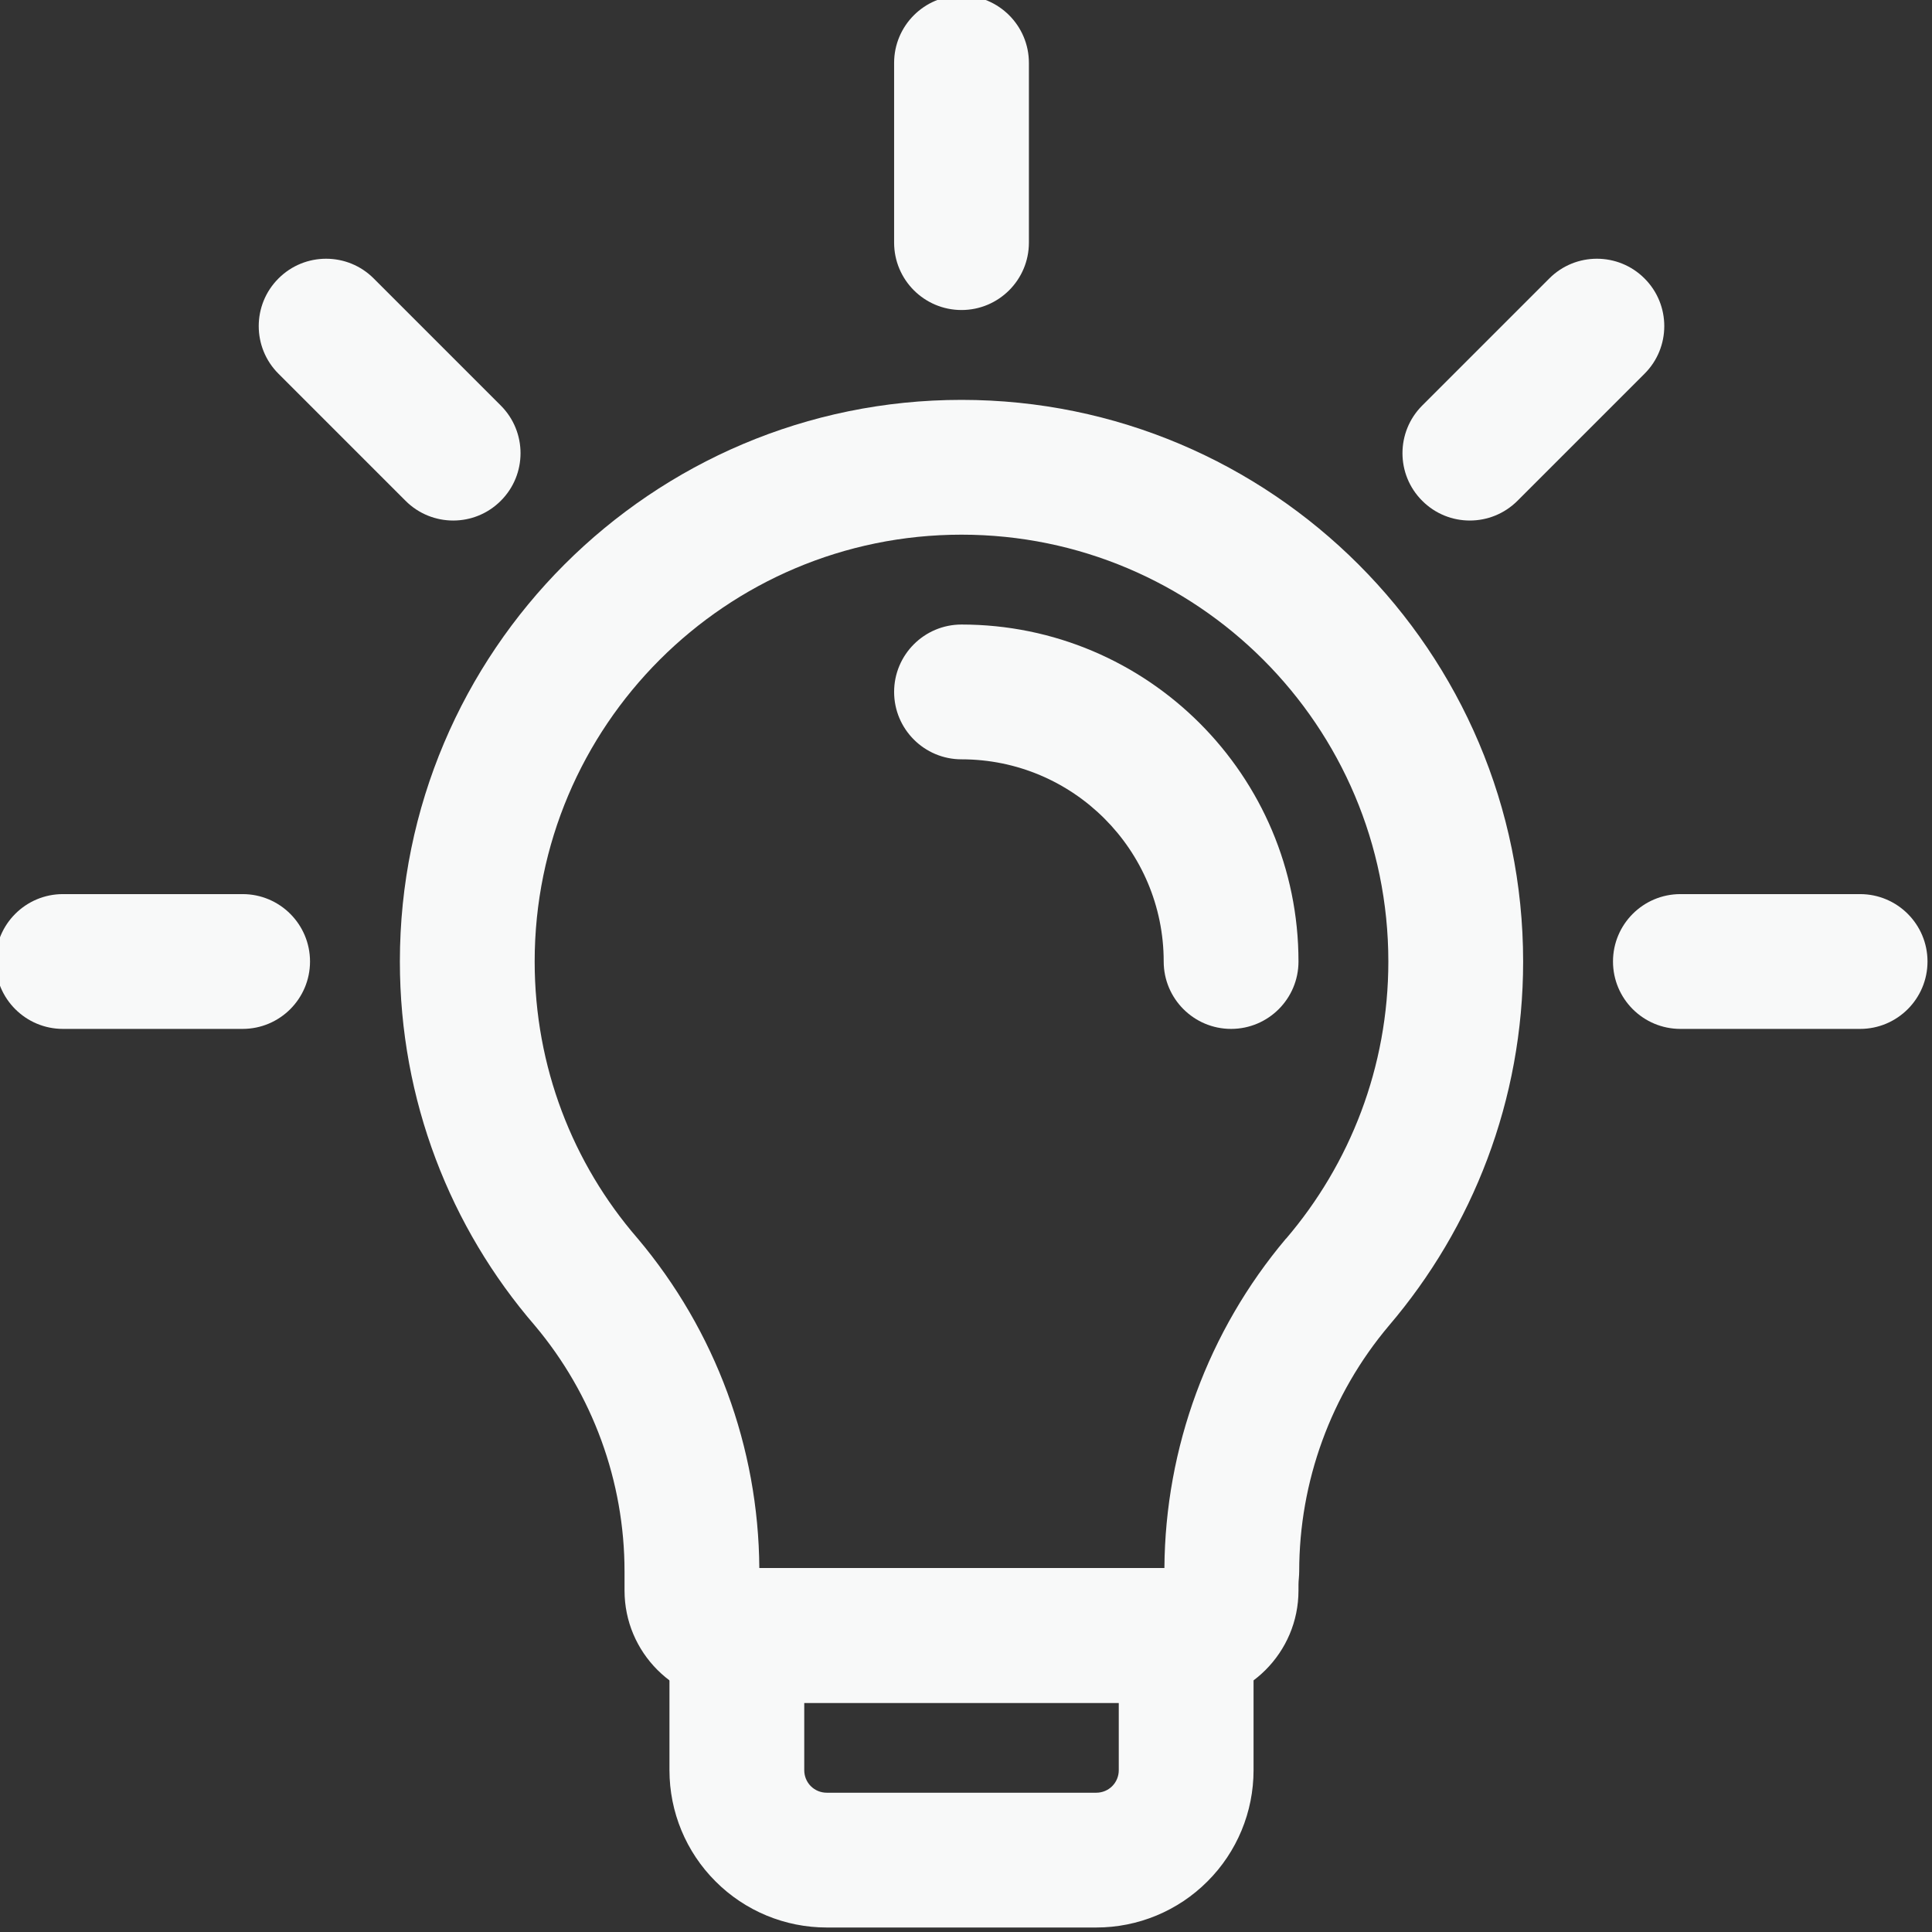
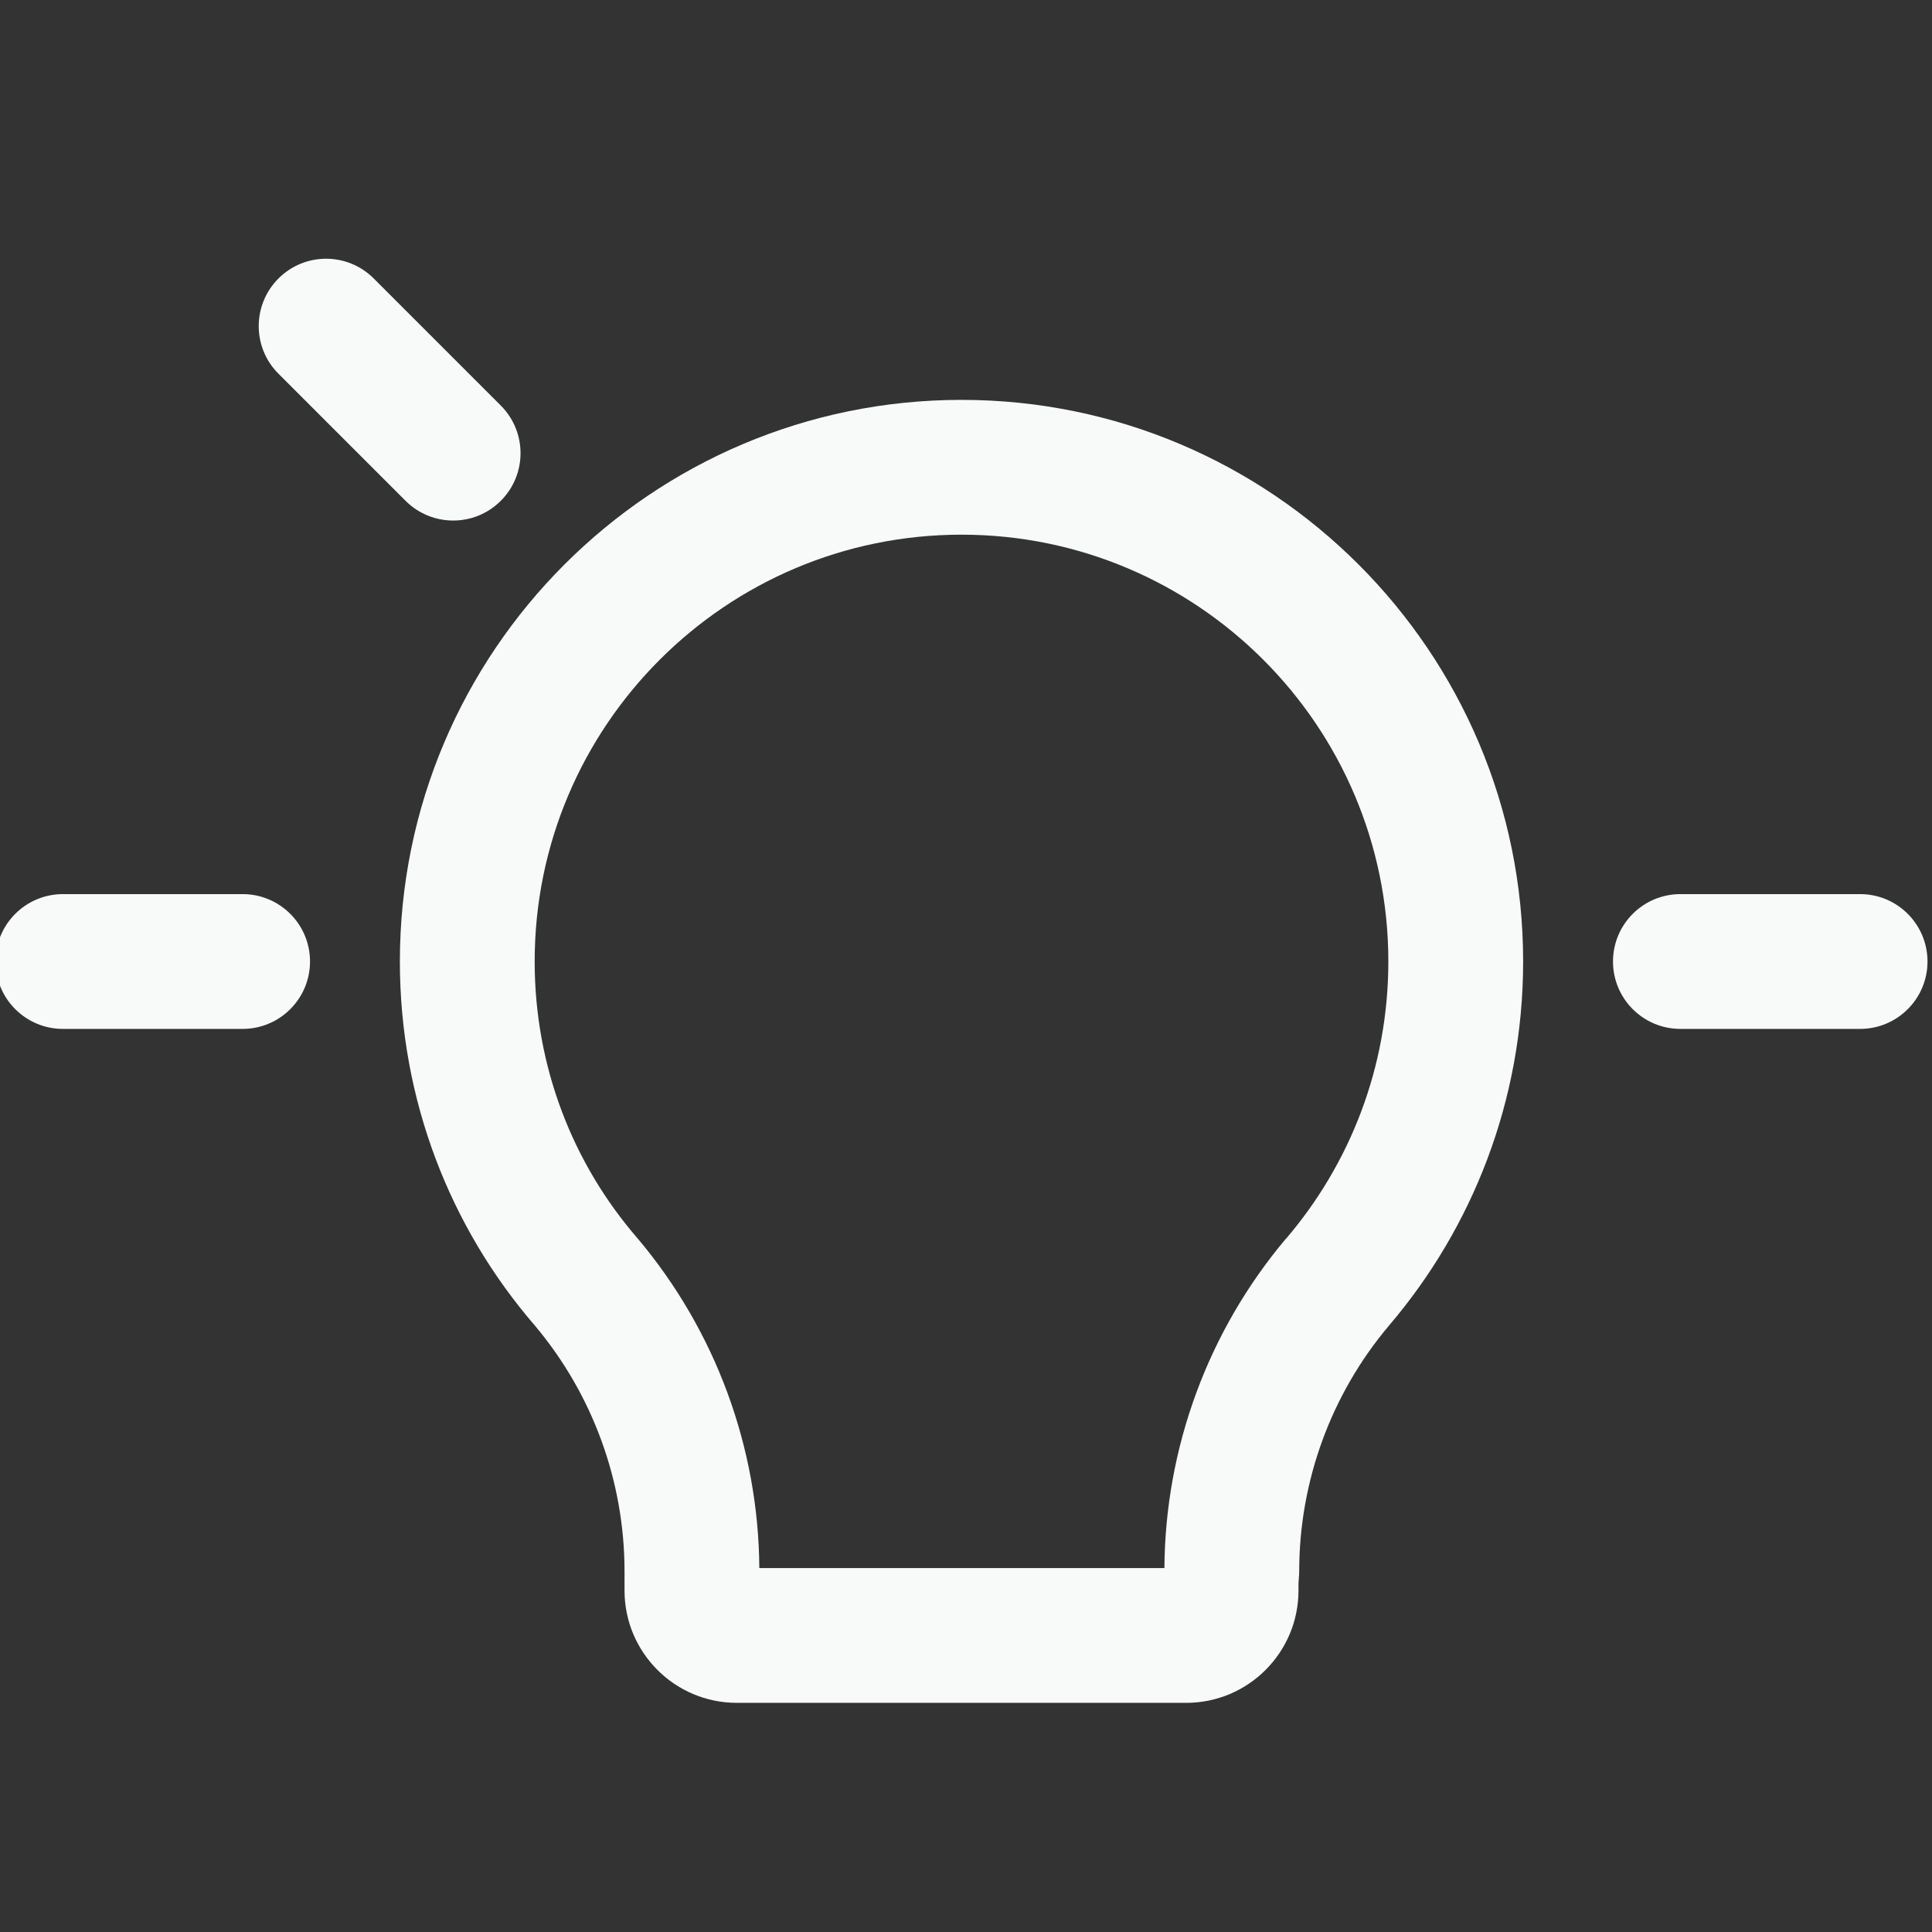
<svg xmlns="http://www.w3.org/2000/svg" clip-rule="evenodd" fill="#f8f9f9" fill-rule="evenodd" height="21.5" preserveAspectRatio="xMidYMid meet" stroke-line="round" stroke-miterlimit="2" version="1" viewBox="1.3 1.3 21.5 21.5" width="21.5" zoomAndPan="magnify">
  <rect x="1.3" y="1.3" width="21.5" height="21.5" fill="#333333" stroke="none" />
  <g id="change1_1">
    <path d="M2,12.75l2,0c0.414,0 0.75,-0.336 0.75,-0.75c0,-0.414 -0.336,-0.75 -0.75,-0.75l-2,0c-0.414,0 -0.75,0.336 -0.75,0.75c0,0.414 0.336,0.75 0.75,0.75Z" />
    <path d="M22,11.25l-2,-0c-0.414,-0 -0.75,0.336 -0.75,0.75c-0,0.414 0.336,0.75 0.75,0.75l2,-0c0.414,-0 0.75,-0.336 0.75,-0.75c-0,-0.414 -0.336,-0.75 -0.75,-0.75Z" />
-     <path d="M18.541,4.399l-1.414,1.414c-0.293,0.293 -0.293,0.768 -0,1.06c0.292,0.293 0.767,0.293 1.06,0l1.414,-1.414c0.293,-0.292 0.293,-0.768 0,-1.06c-0.292,-0.293 -0.768,-0.293 -1.06,-0Z" />
-     <path d="M11.25,2l0,2c-0,0.414 0.336,0.75 0.75,0.75c0.414,0 0.75,-0.336 0.75,-0.75l0,-2c-0,-0.414 -0.336,-0.75 -0.75,-0.75c-0.414,0 -0.75,0.336 -0.75,0.75Z" />
    <path d="M4.399,5.459l1.414,1.414c0.293,0.293 0.768,0.293 1.06,0c0.293,-0.292 0.293,-0.767 0,-1.06l-1.414,-1.414c-0.292,-0.293 -0.768,-0.293 -1.06,-0c-0.293,0.292 -0.293,0.768 -0,1.06Z" />
    <path d="M8.25,18.787l0,0.213c0,0.69 0.56,1.25 1.25,1.25c1.13,0 3.87,0 5,0c0.69,0 1.25,-0.56 1.25,-1.25c-0,0 0,0 0,0c0,-0.042 -0.001,-0.088 0.004,-0.135c0.002,-0.026 0.004,-0.052 0.004,-0.078c-0,-1 0.353,-1.969 0.998,-2.734c0.931,-1.091 1.494,-2.507 1.494,-4.053c0,-3.449 -2.801,-6.25 -6.25,-6.25c-3.449,0 -6.25,2.801 -6.25,6.25c0,1.547 0.563,2.963 1.501,4.05c0.645,0.766 0.999,1.736 0.999,2.737Zm6.008,-0.037l-4.508,0c-0.009,-1.343 -0.488,-2.641 -1.354,-3.668c-0.002,-0.003 -0.004,-0.005 -0.006,-0.007c-0.713,-0.825 -1.14,-1.901 -1.14,-3.075c0,-2.622 2.128,-4.75 4.75,-4.75c2.622,0 4.75,2.128 4.75,4.75c0,1.176 -0.428,2.253 -1.137,3.083c-0.001,0.001 -0.003,0.002 -0.004,0.003c-0.864,1.026 -1.342,2.323 -1.351,3.664Z" />
-     <path d="M15.25,19.5c0,-0.414 -0.336,-0.75 -0.75,-0.75l-5,0c-0.414,0 -0.75,0.336 -0.75,0.75l0,1.5c0,0.464 0.184,0.909 0.513,1.237c0.328,0.329 0.773,0.513 1.237,0.513c0.871,-0 2.129,-0 3,0c0.464,0 0.909,-0.184 1.237,-0.513c0.329,-0.328 0.513,-0.773 0.513,-1.237c0,-0.5 0,-1.5 0,-1.5Zm-1.5,0.75l0,0.75c-0,0.066 -0.026,0.13 -0.073,0.177c-0.047,0.047 -0.111,0.073 -0.177,0.073l-3,-0c-0.066,0 -0.13,-0.026 -0.177,-0.073c-0.047,-0.047 -0.073,-0.111 -0.073,-0.177c0,0 0,-0.75 0,-0.75l3.5,0Z" />
-     <path d="M12,9.75c1.242,0 2.25,1.008 2.25,2.25c0,0.414 0.336,0.75 0.75,0.75c0.414,0 0.75,-0.336 0.75,-0.75c0,-2.07 -1.68,-3.75 -3.75,-3.75c-0.414,0 -0.75,0.336 -0.75,0.75c0,0.414 0.336,0.75 0.75,0.75Z" />
  </g>
</svg>